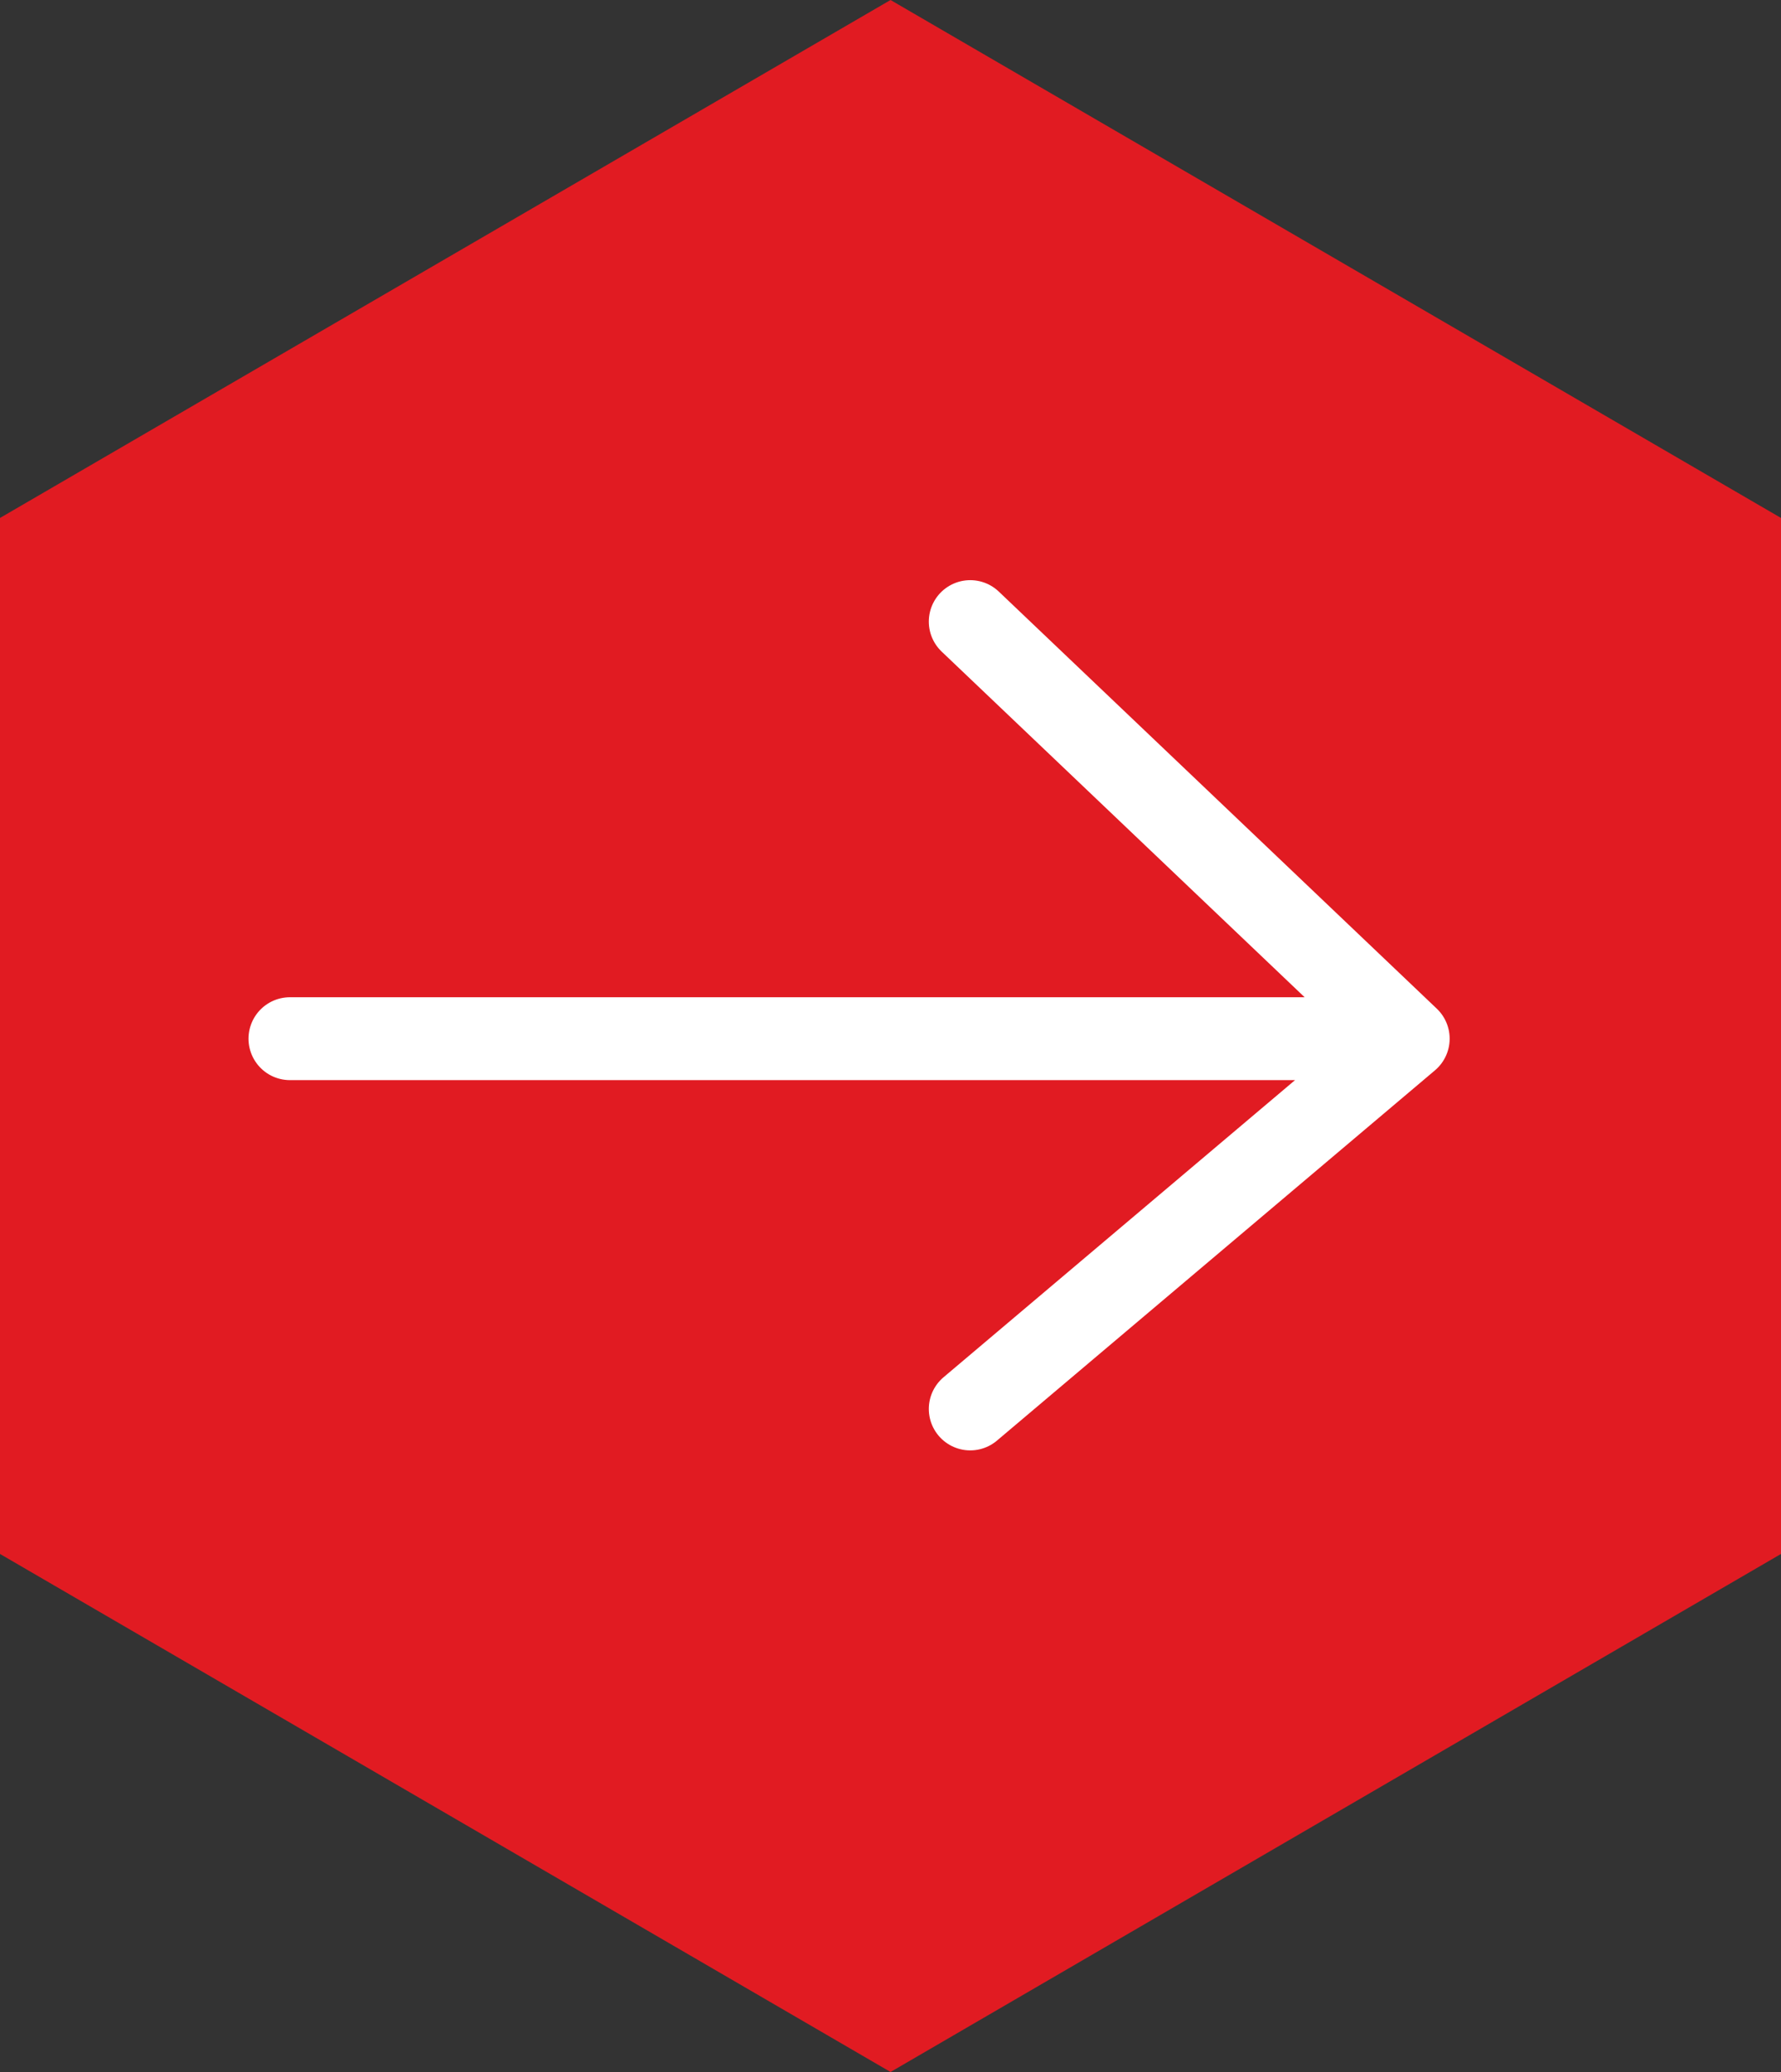
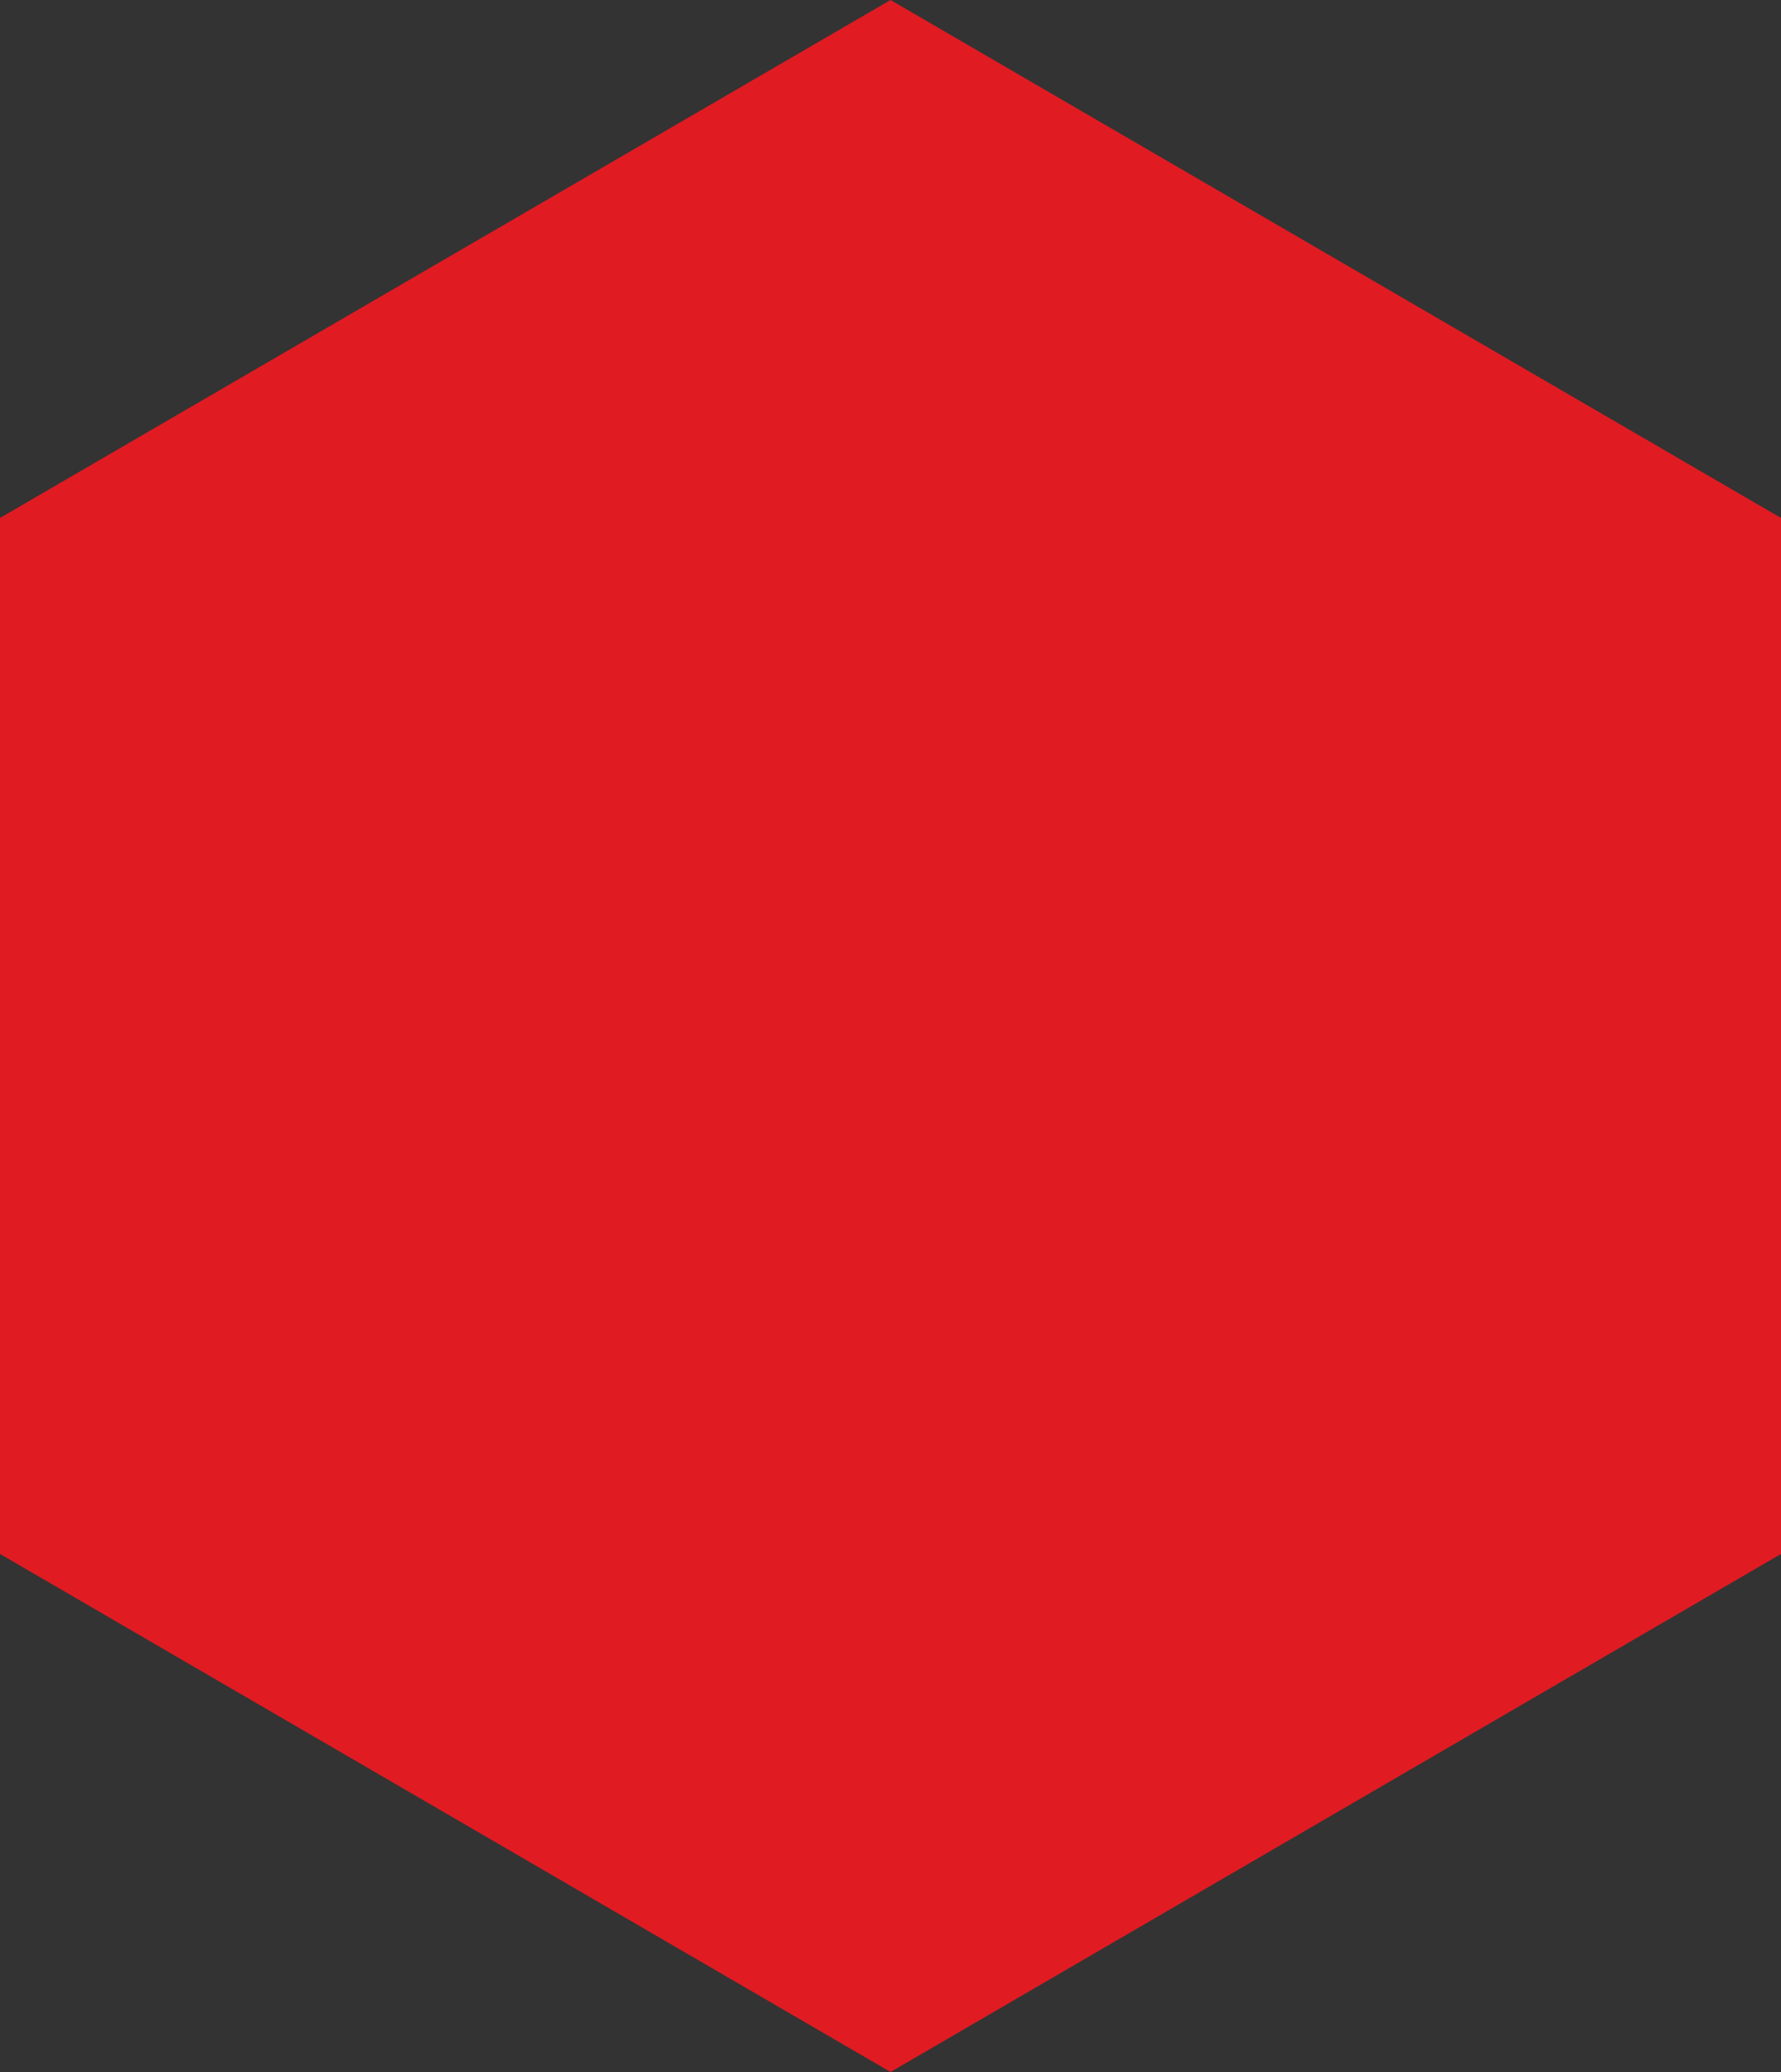
<svg xmlns="http://www.w3.org/2000/svg" width="43px" height="50px" viewBox="0 0 43 50" version="1.1">
  <rect x="0" y="0" width="43" height="50" fill="#333333" stroke="none" />
  <desc>Created with Lunacy</desc>
  <path d="M21.501 0L0 12.499L0 37.499L21.501 50L43 37.499L43 12.499L21.501 0Z" id="Fill-1-Copy-10" fill="#E11B22" stroke="none" />
-   <path d="M-3.83693e-13 10.065L27 10.065L16.425 0L27 10.065L16.425 19" transform="translate(7 15)" id="Path-2-Copy" fill="none" stroke="#FFFFFF" stroke-width="2" stroke-linecap="round" stroke-linejoin="round" />
</svg>